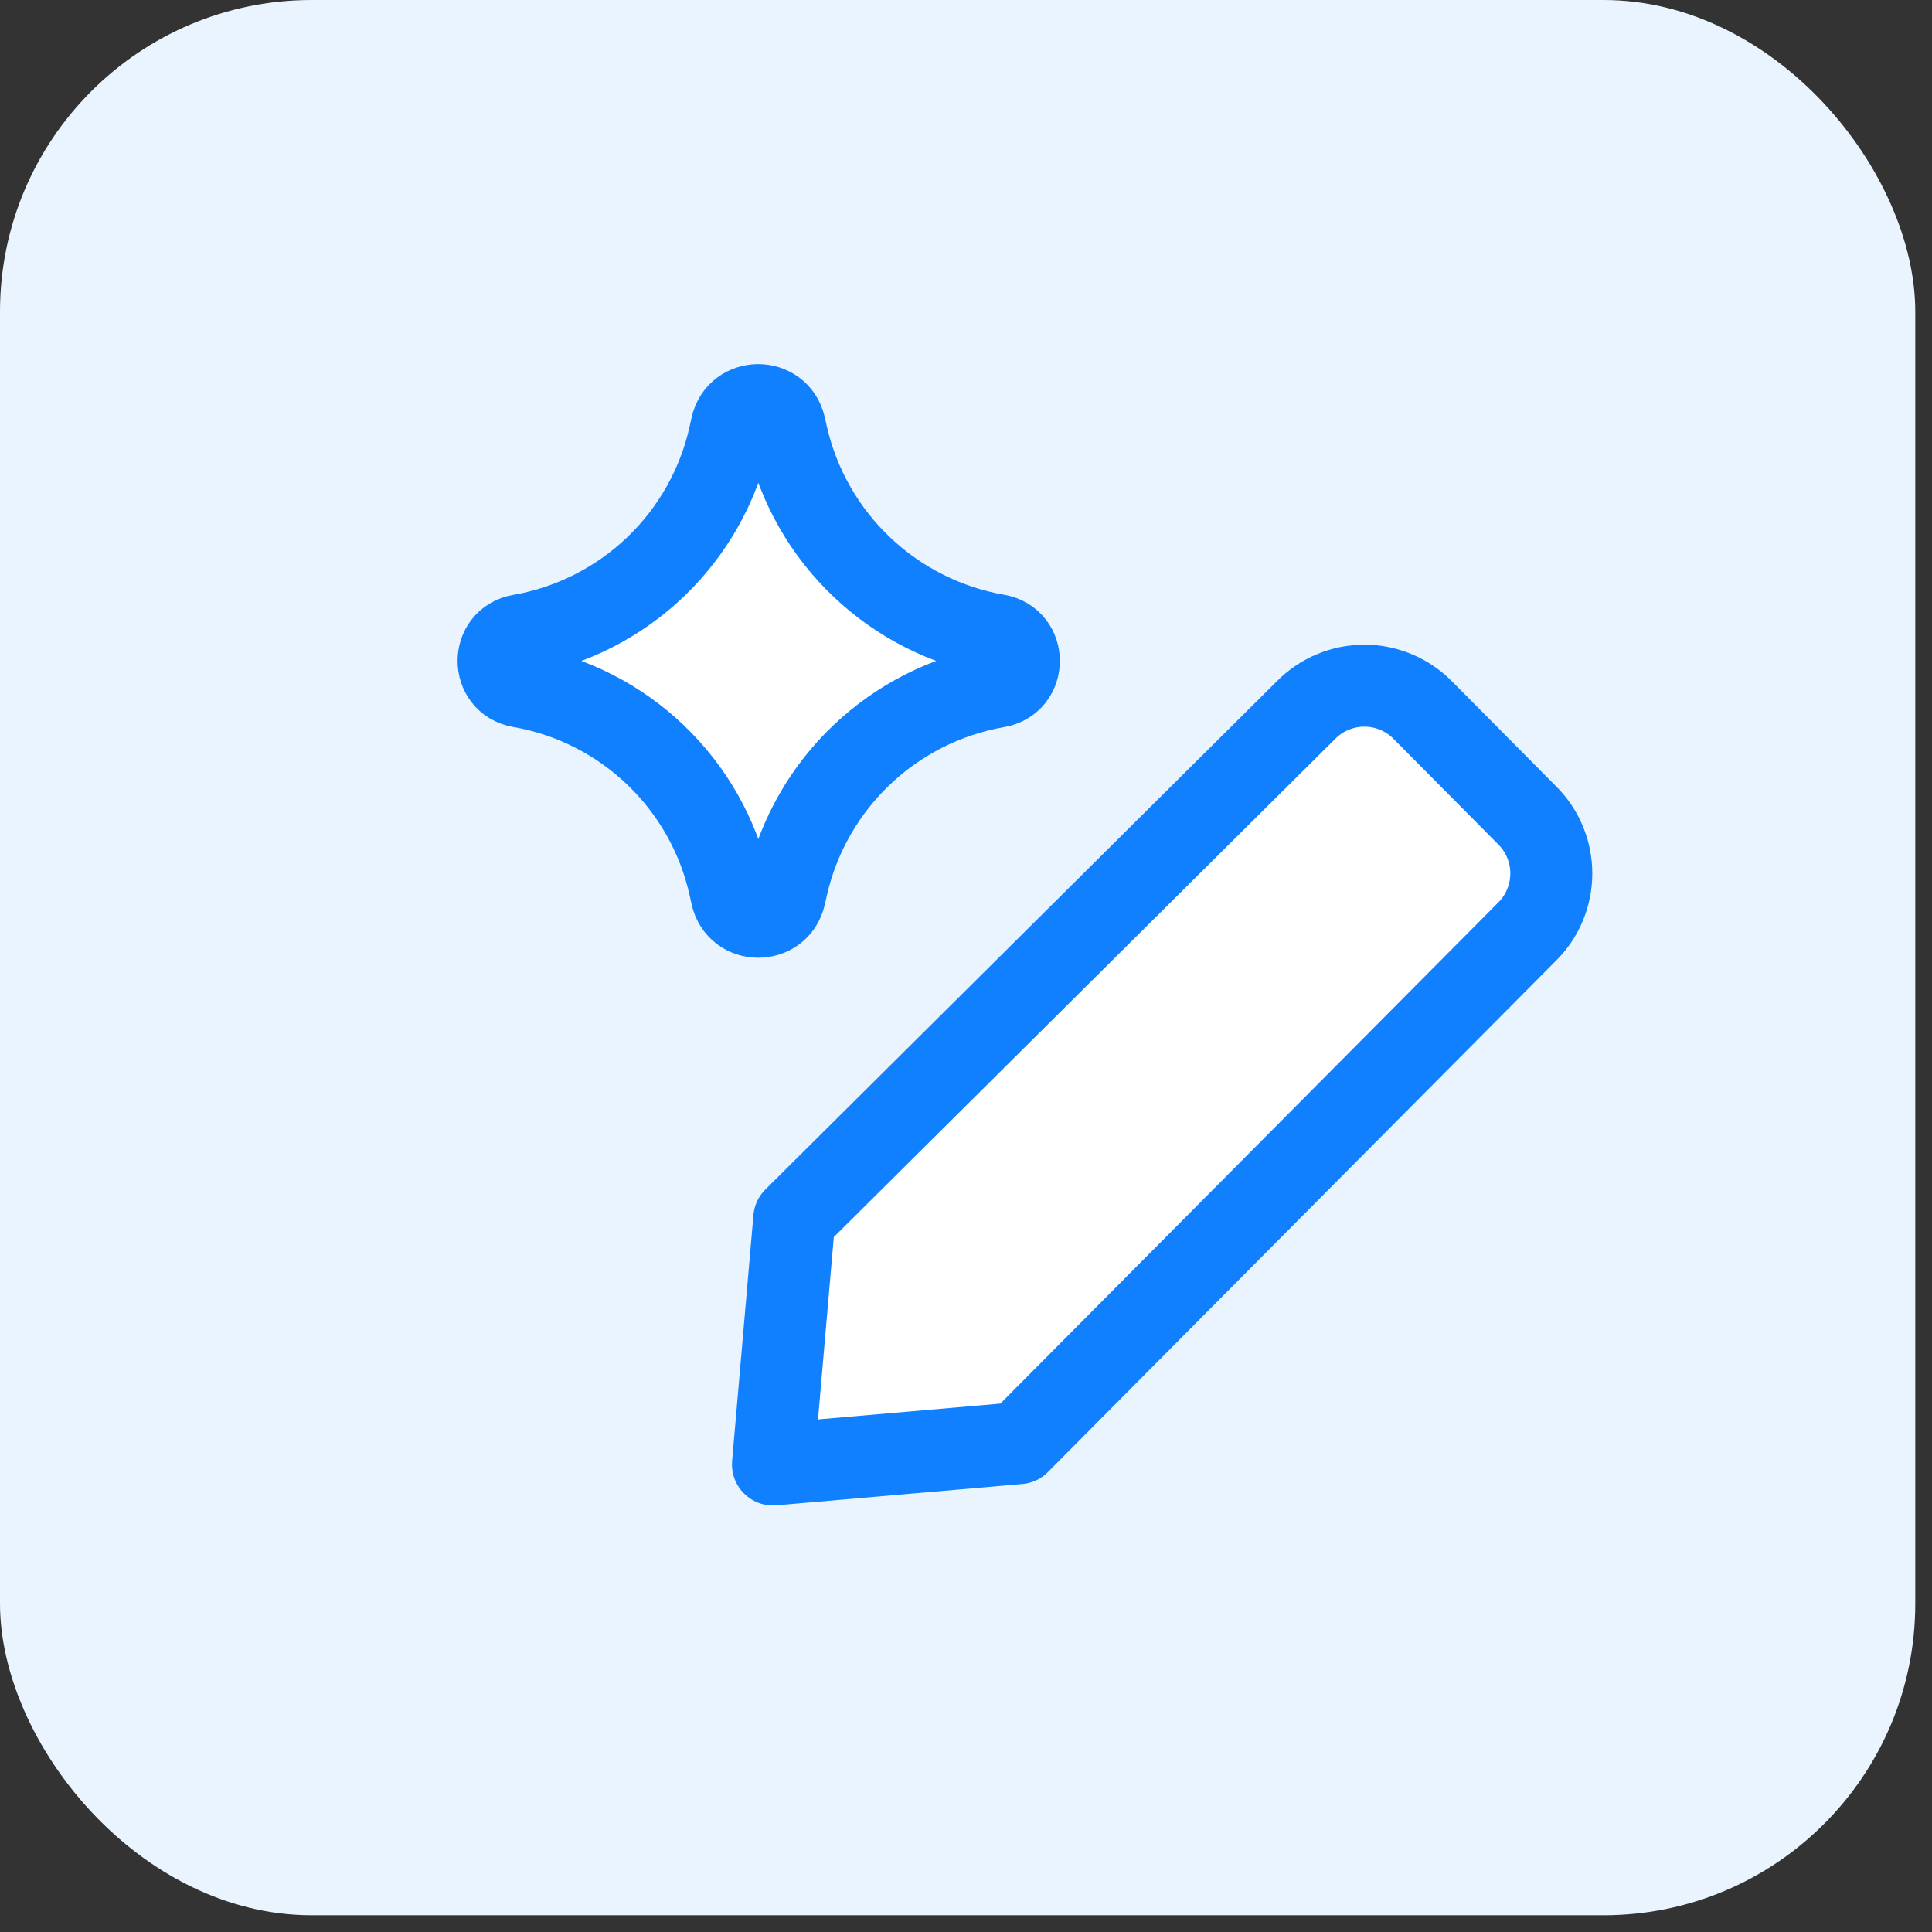
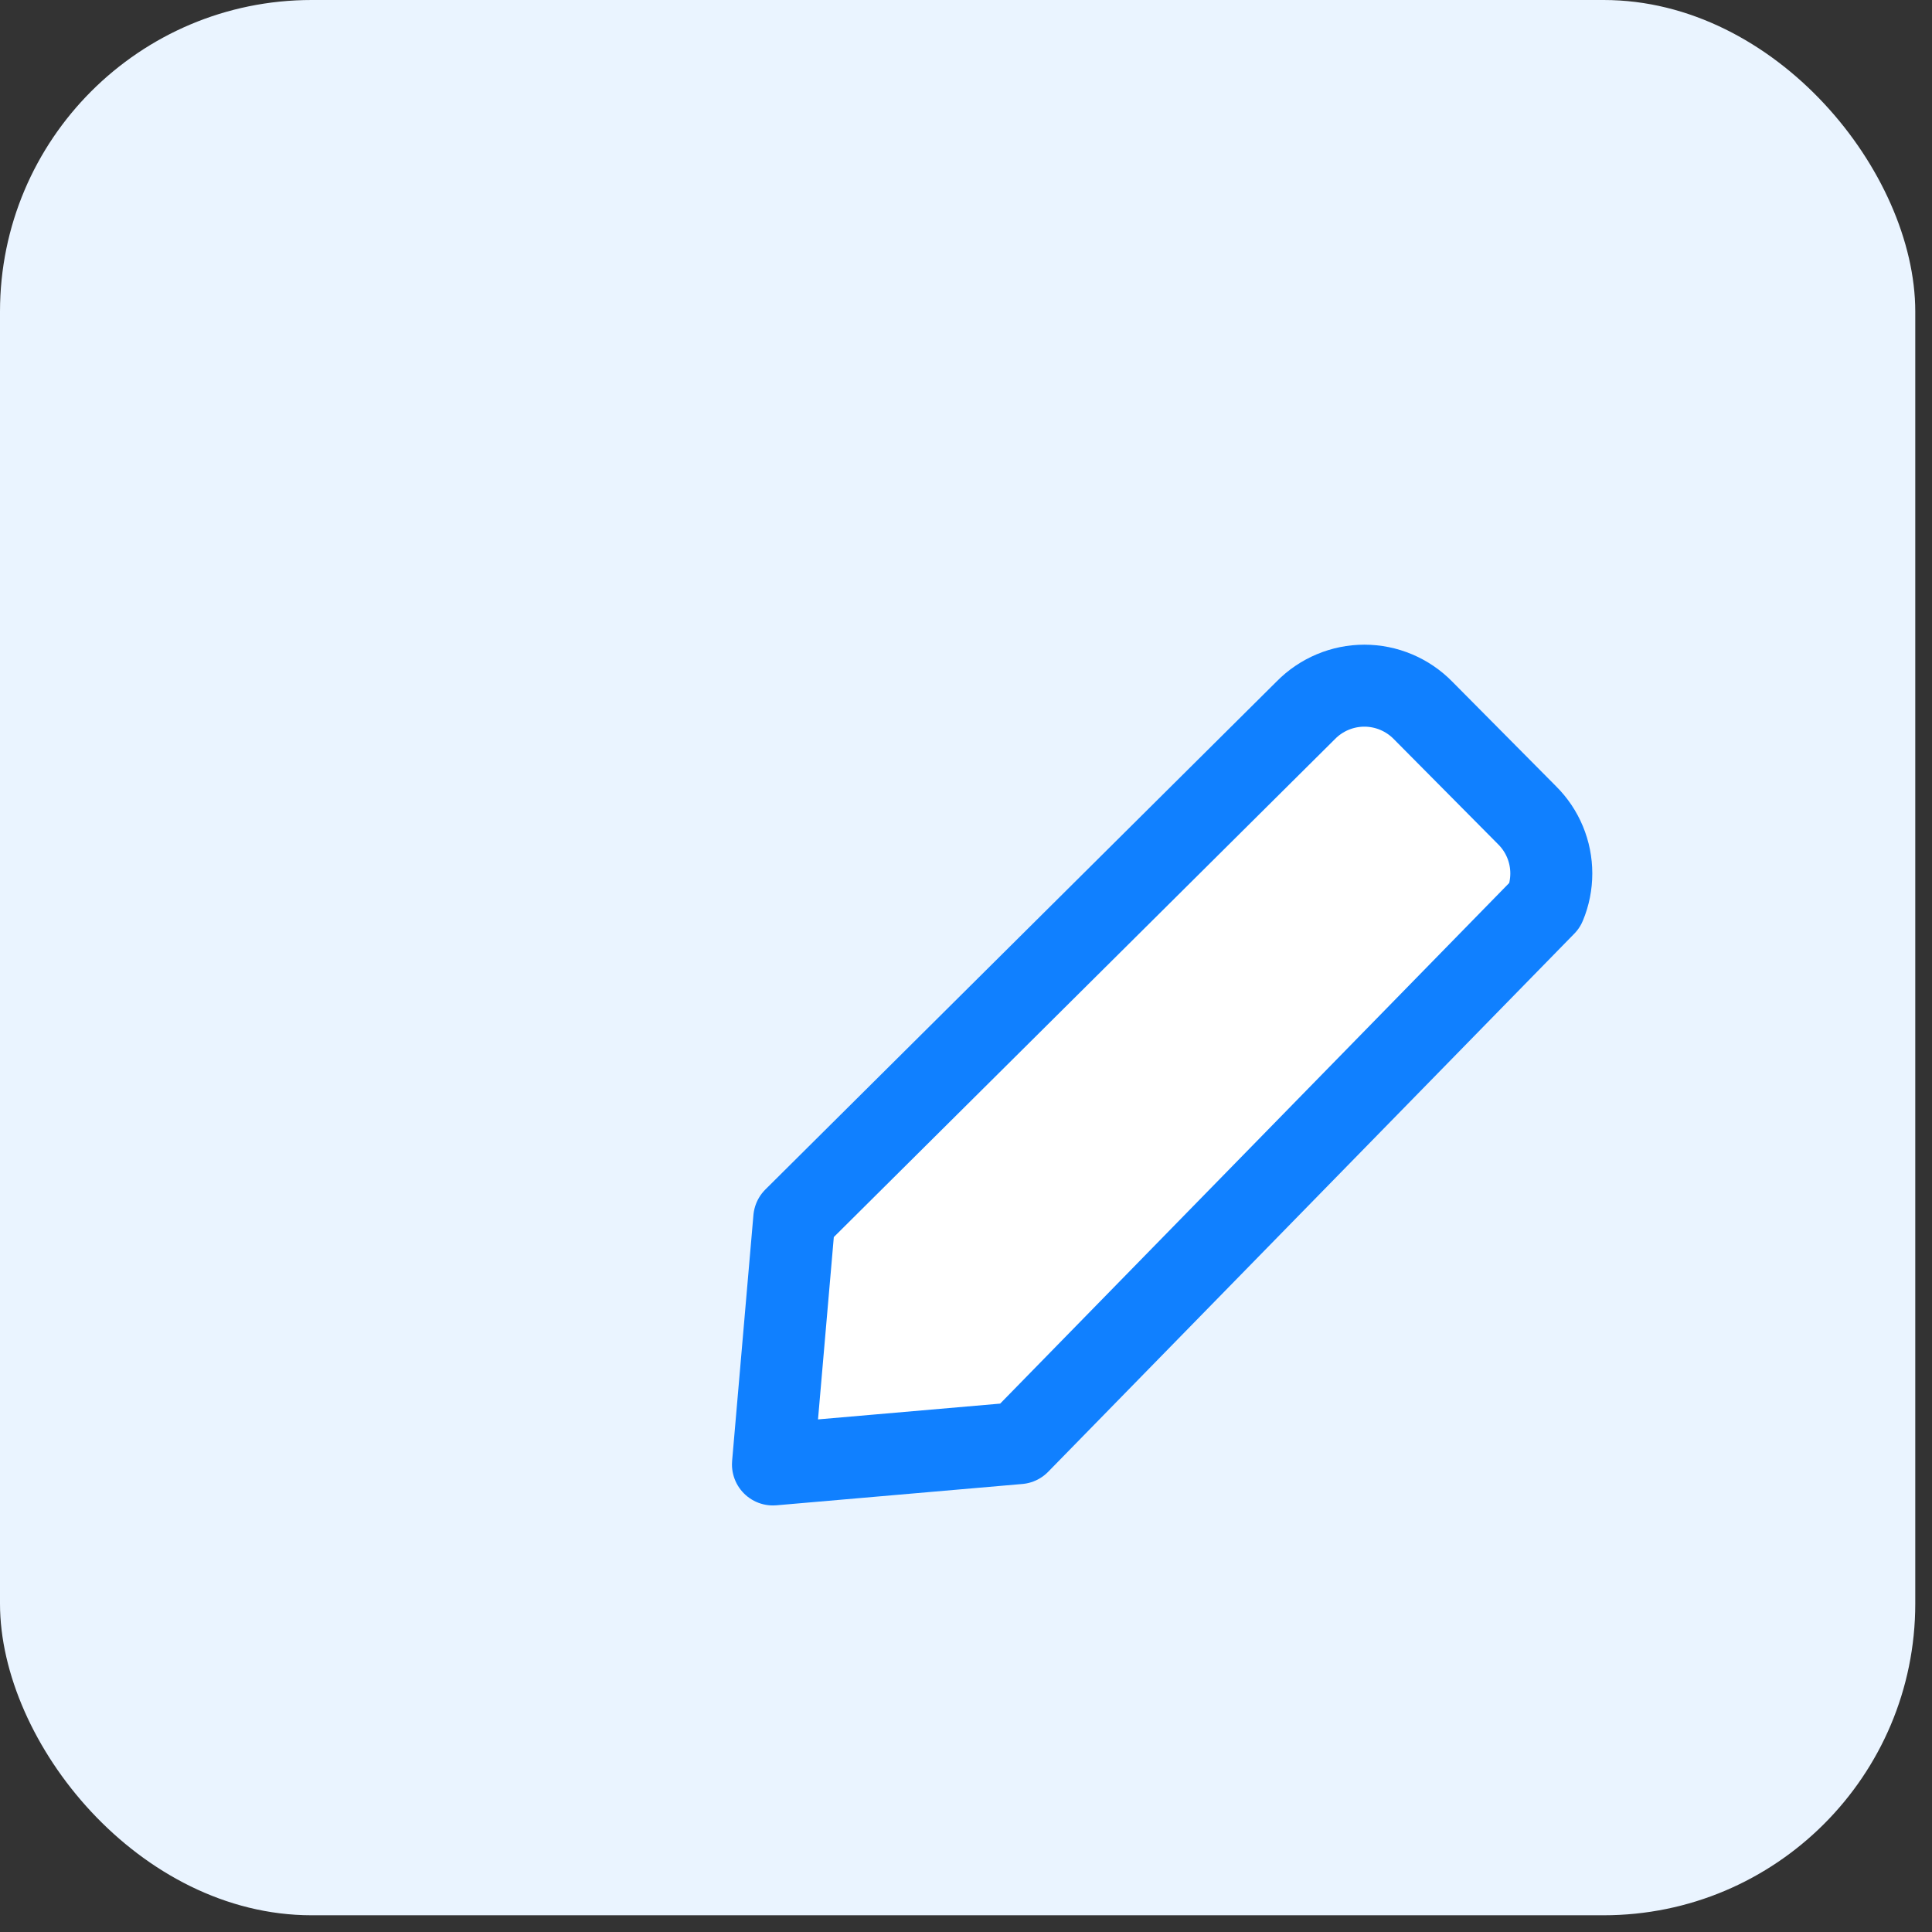
<svg xmlns="http://www.w3.org/2000/svg" width="62" height="62" viewBox="0 0 62 62" fill="none">
  <rect x="0" y="0" width="62" height="62" fill="#333333" stroke="none" />
  <rect width="61.463" height="61.463" rx="10" fill="#EAF4FF" />
-   <path d="M32.696 46.312L24.805 46.996L25.489 39.105L41.903 22.795C42.148 22.545 42.441 22.346 42.764 22.21C43.087 22.074 43.434 22.004 43.784 22.004C44.134 22.004 44.481 22.074 44.804 22.21C45.127 22.346 45.42 22.545 45.665 22.795L49.005 26.162C49.252 26.407 49.448 26.698 49.581 27.018C49.715 27.339 49.783 27.683 49.783 28.03C49.783 28.377 49.715 28.721 49.581 29.042C49.448 29.362 49.252 29.653 49.005 29.898L32.696 46.312Z" fill="white" stroke="#1080FF" stroke-width="2.631" stroke-linecap="round" stroke-linejoin="round" />
-   <path d="M16.692 22.033C15.769 21.872 15.769 20.547 16.692 20.387C20.037 19.805 22.697 17.258 23.422 13.941L23.478 13.687C23.678 12.775 24.977 12.769 25.185 13.68L25.252 13.976C26.005 17.276 28.666 19.802 32.001 20.383C32.928 20.544 32.928 21.876 32.001 22.037C28.666 22.617 26.005 25.143 25.252 28.444L25.185 28.74C24.977 29.651 23.678 29.645 23.478 28.732L23.422 28.478C22.697 25.162 20.037 22.615 16.692 22.033Z" fill="white" stroke="#1080FF" stroke-width="2.631" stroke-linecap="round" stroke-linejoin="round" />
+   <path d="M32.696 46.312L24.805 46.996L25.489 39.105L41.903 22.795C42.148 22.545 42.441 22.346 42.764 22.21C43.087 22.074 43.434 22.004 43.784 22.004C44.134 22.004 44.481 22.074 44.804 22.21C45.127 22.346 45.42 22.545 45.665 22.795L49.005 26.162C49.252 26.407 49.448 26.698 49.581 27.018C49.715 27.339 49.783 27.683 49.783 28.03C49.783 28.377 49.715 28.721 49.581 29.042L32.696 46.312Z" fill="white" stroke="#1080FF" stroke-width="2.631" stroke-linecap="round" stroke-linejoin="round" />
</svg>